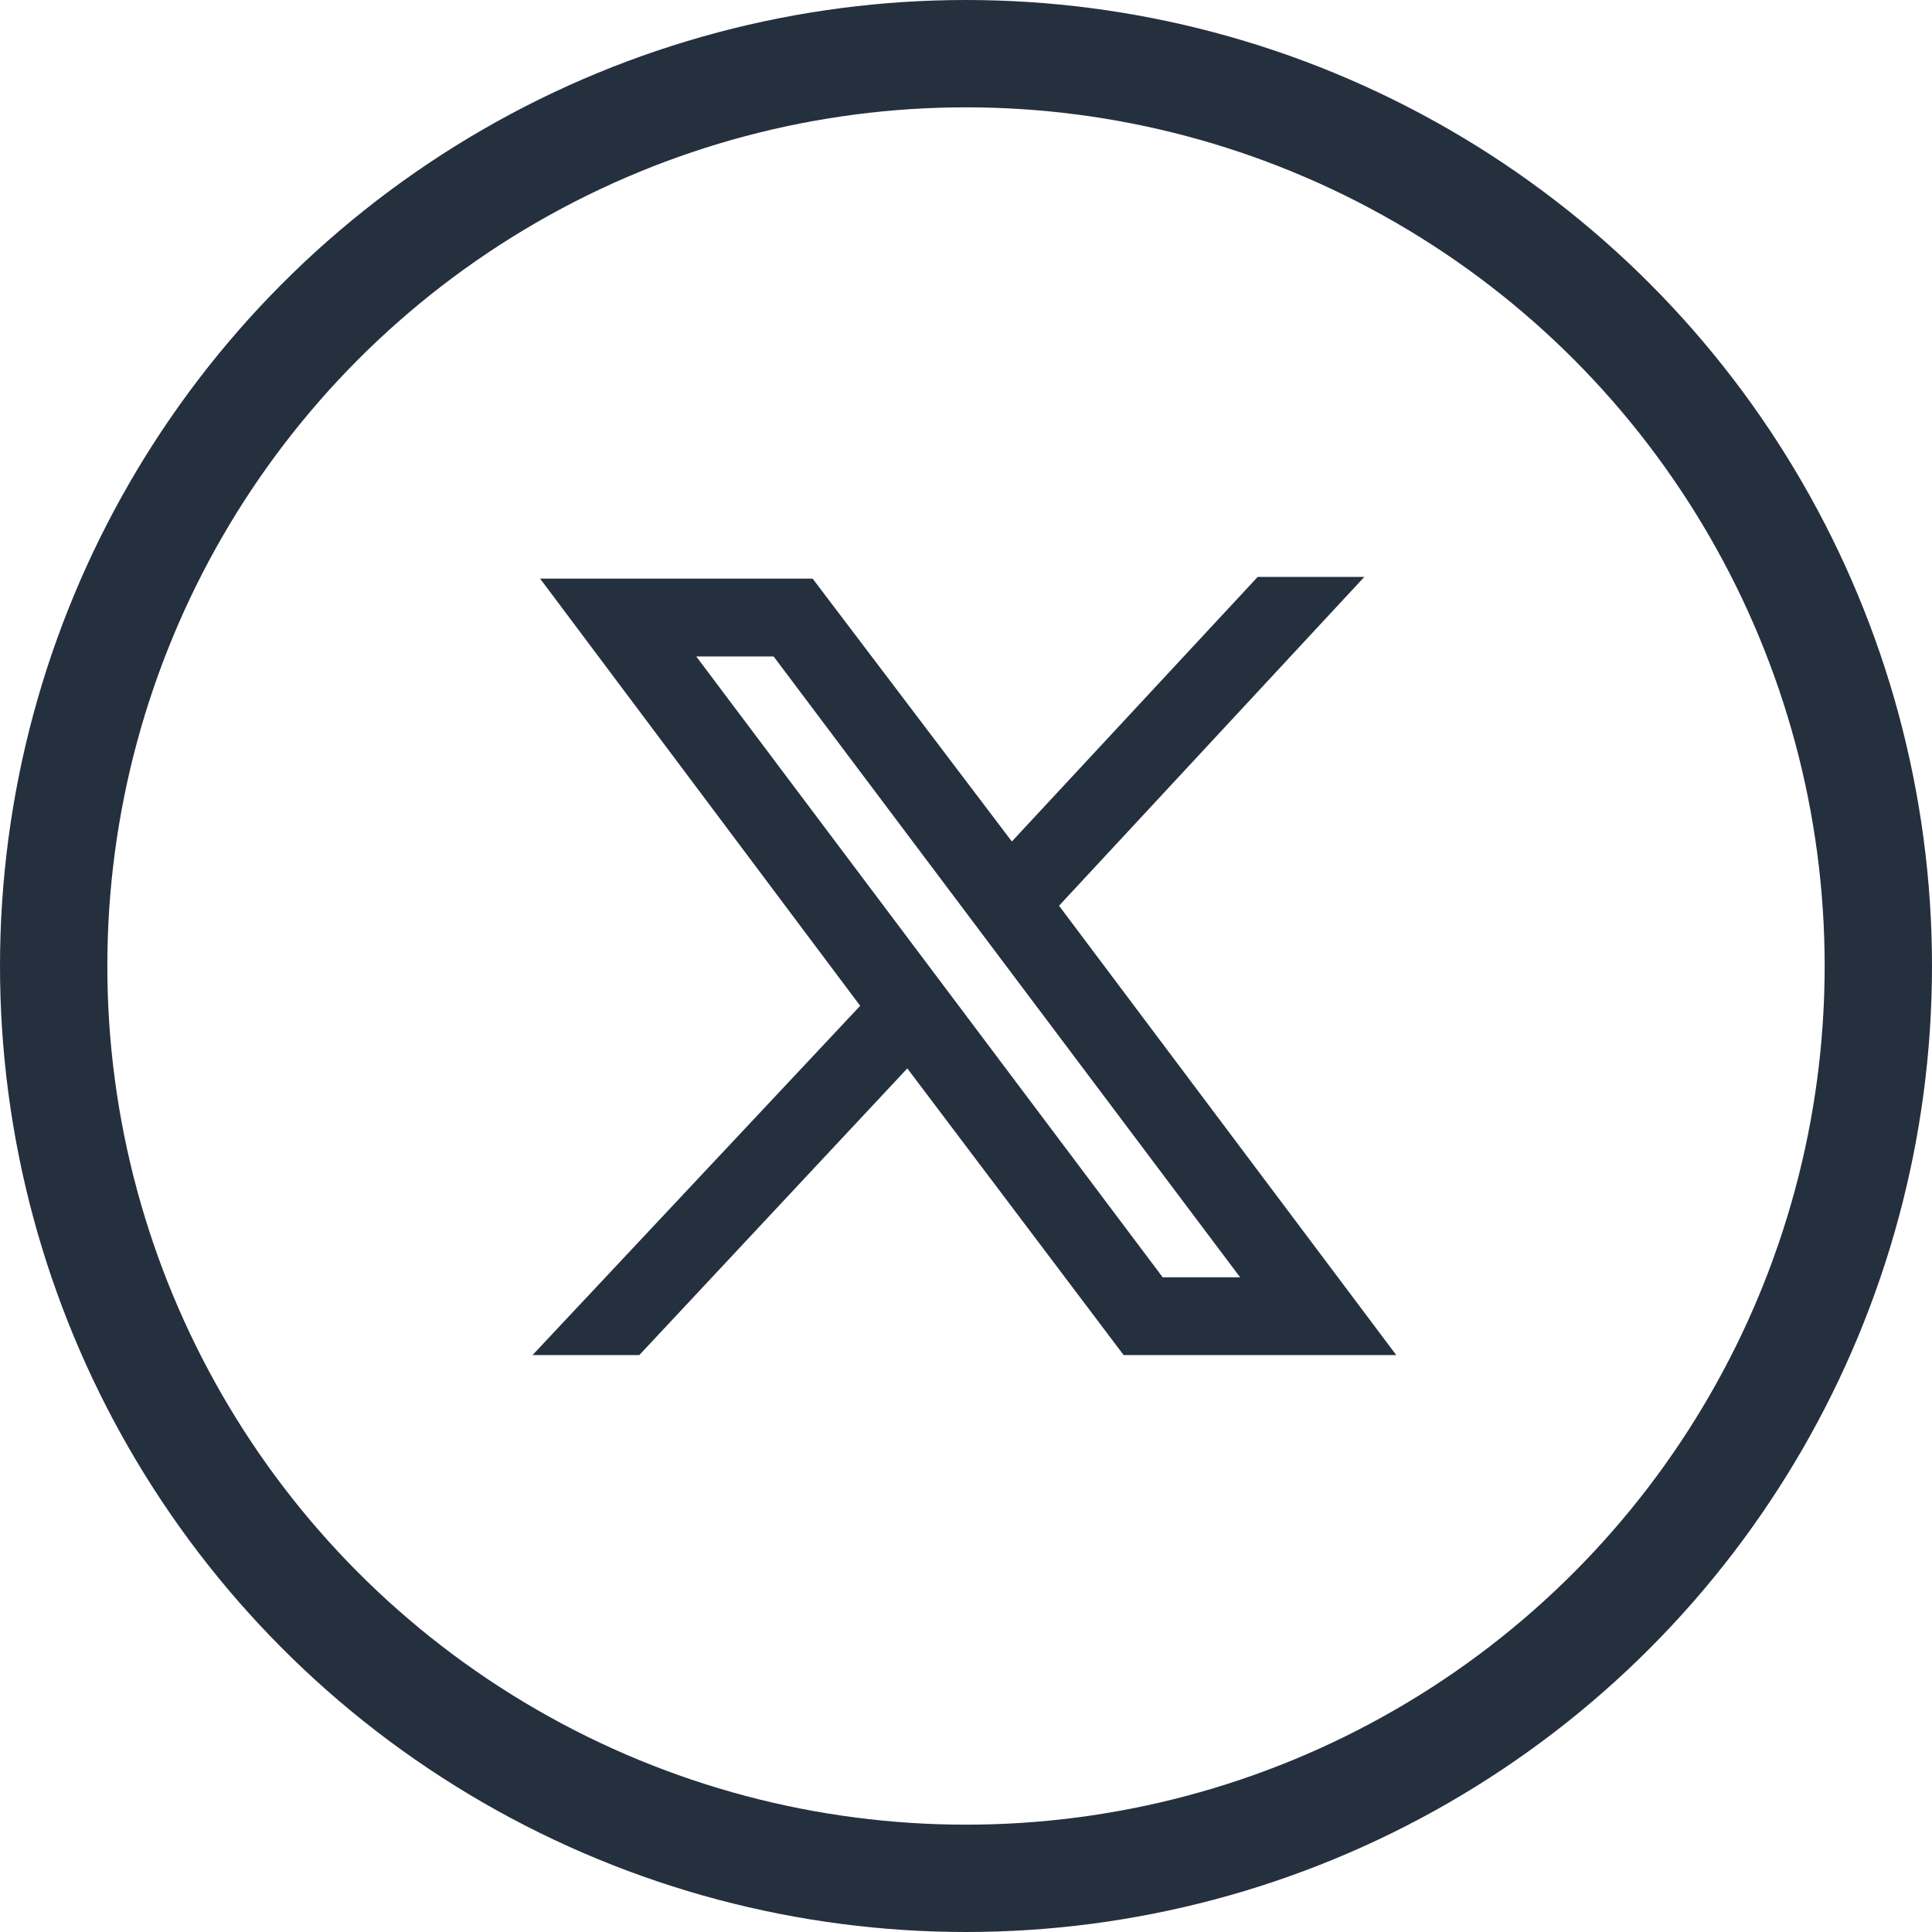
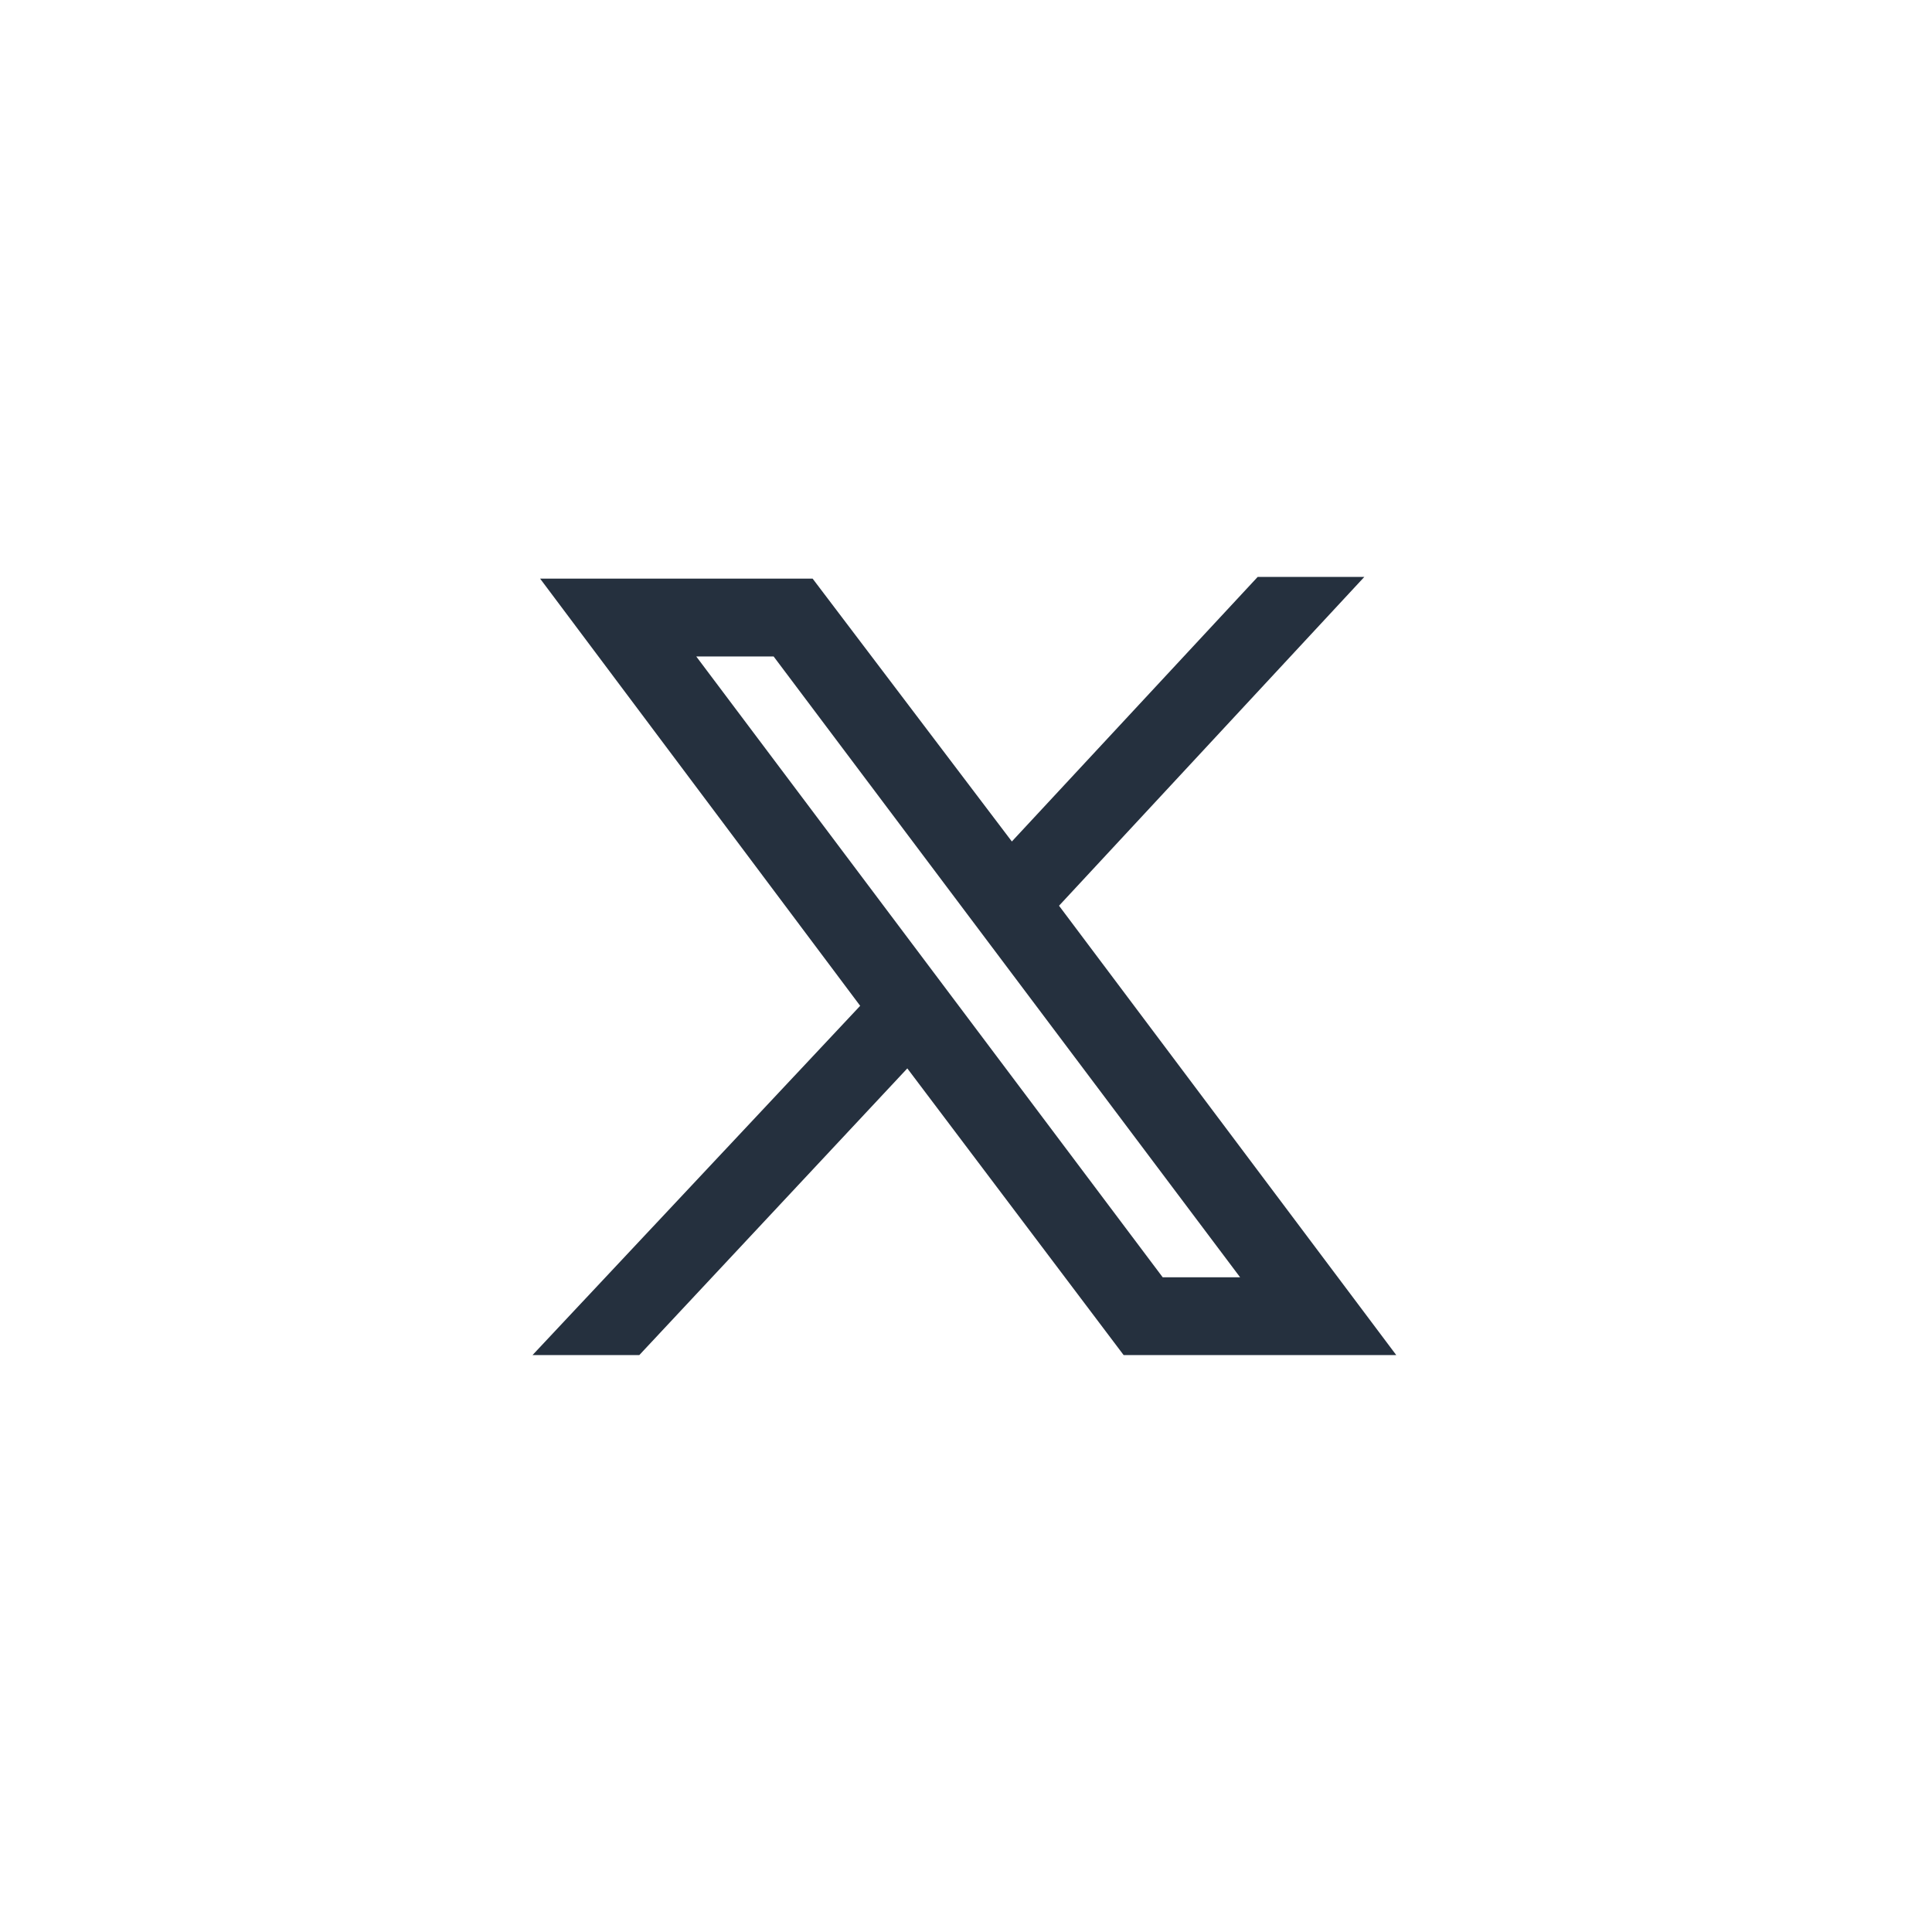
<svg xmlns="http://www.w3.org/2000/svg" fill="none" viewBox="0 0 36 36" height="36" width="36">
-   <circle stroke-width="2" stroke="#25303E" r="17" cy="18" cx="18" />
  <path stroke-linecap="round" stroke-width="0.5" stroke="#25303E" fill="#25303E" d="M10.564 11.032L16.354 18.76L10.5 25H11.804L16.927 19.52L21.062 25H25.517L19.408 16.86L24.849 11H23.544L18.835 16.068L15.018 11.032H10.564ZM12.473 11.982H14.54L23.608 24.05H21.54L12.473 11.982Z" />
</svg>